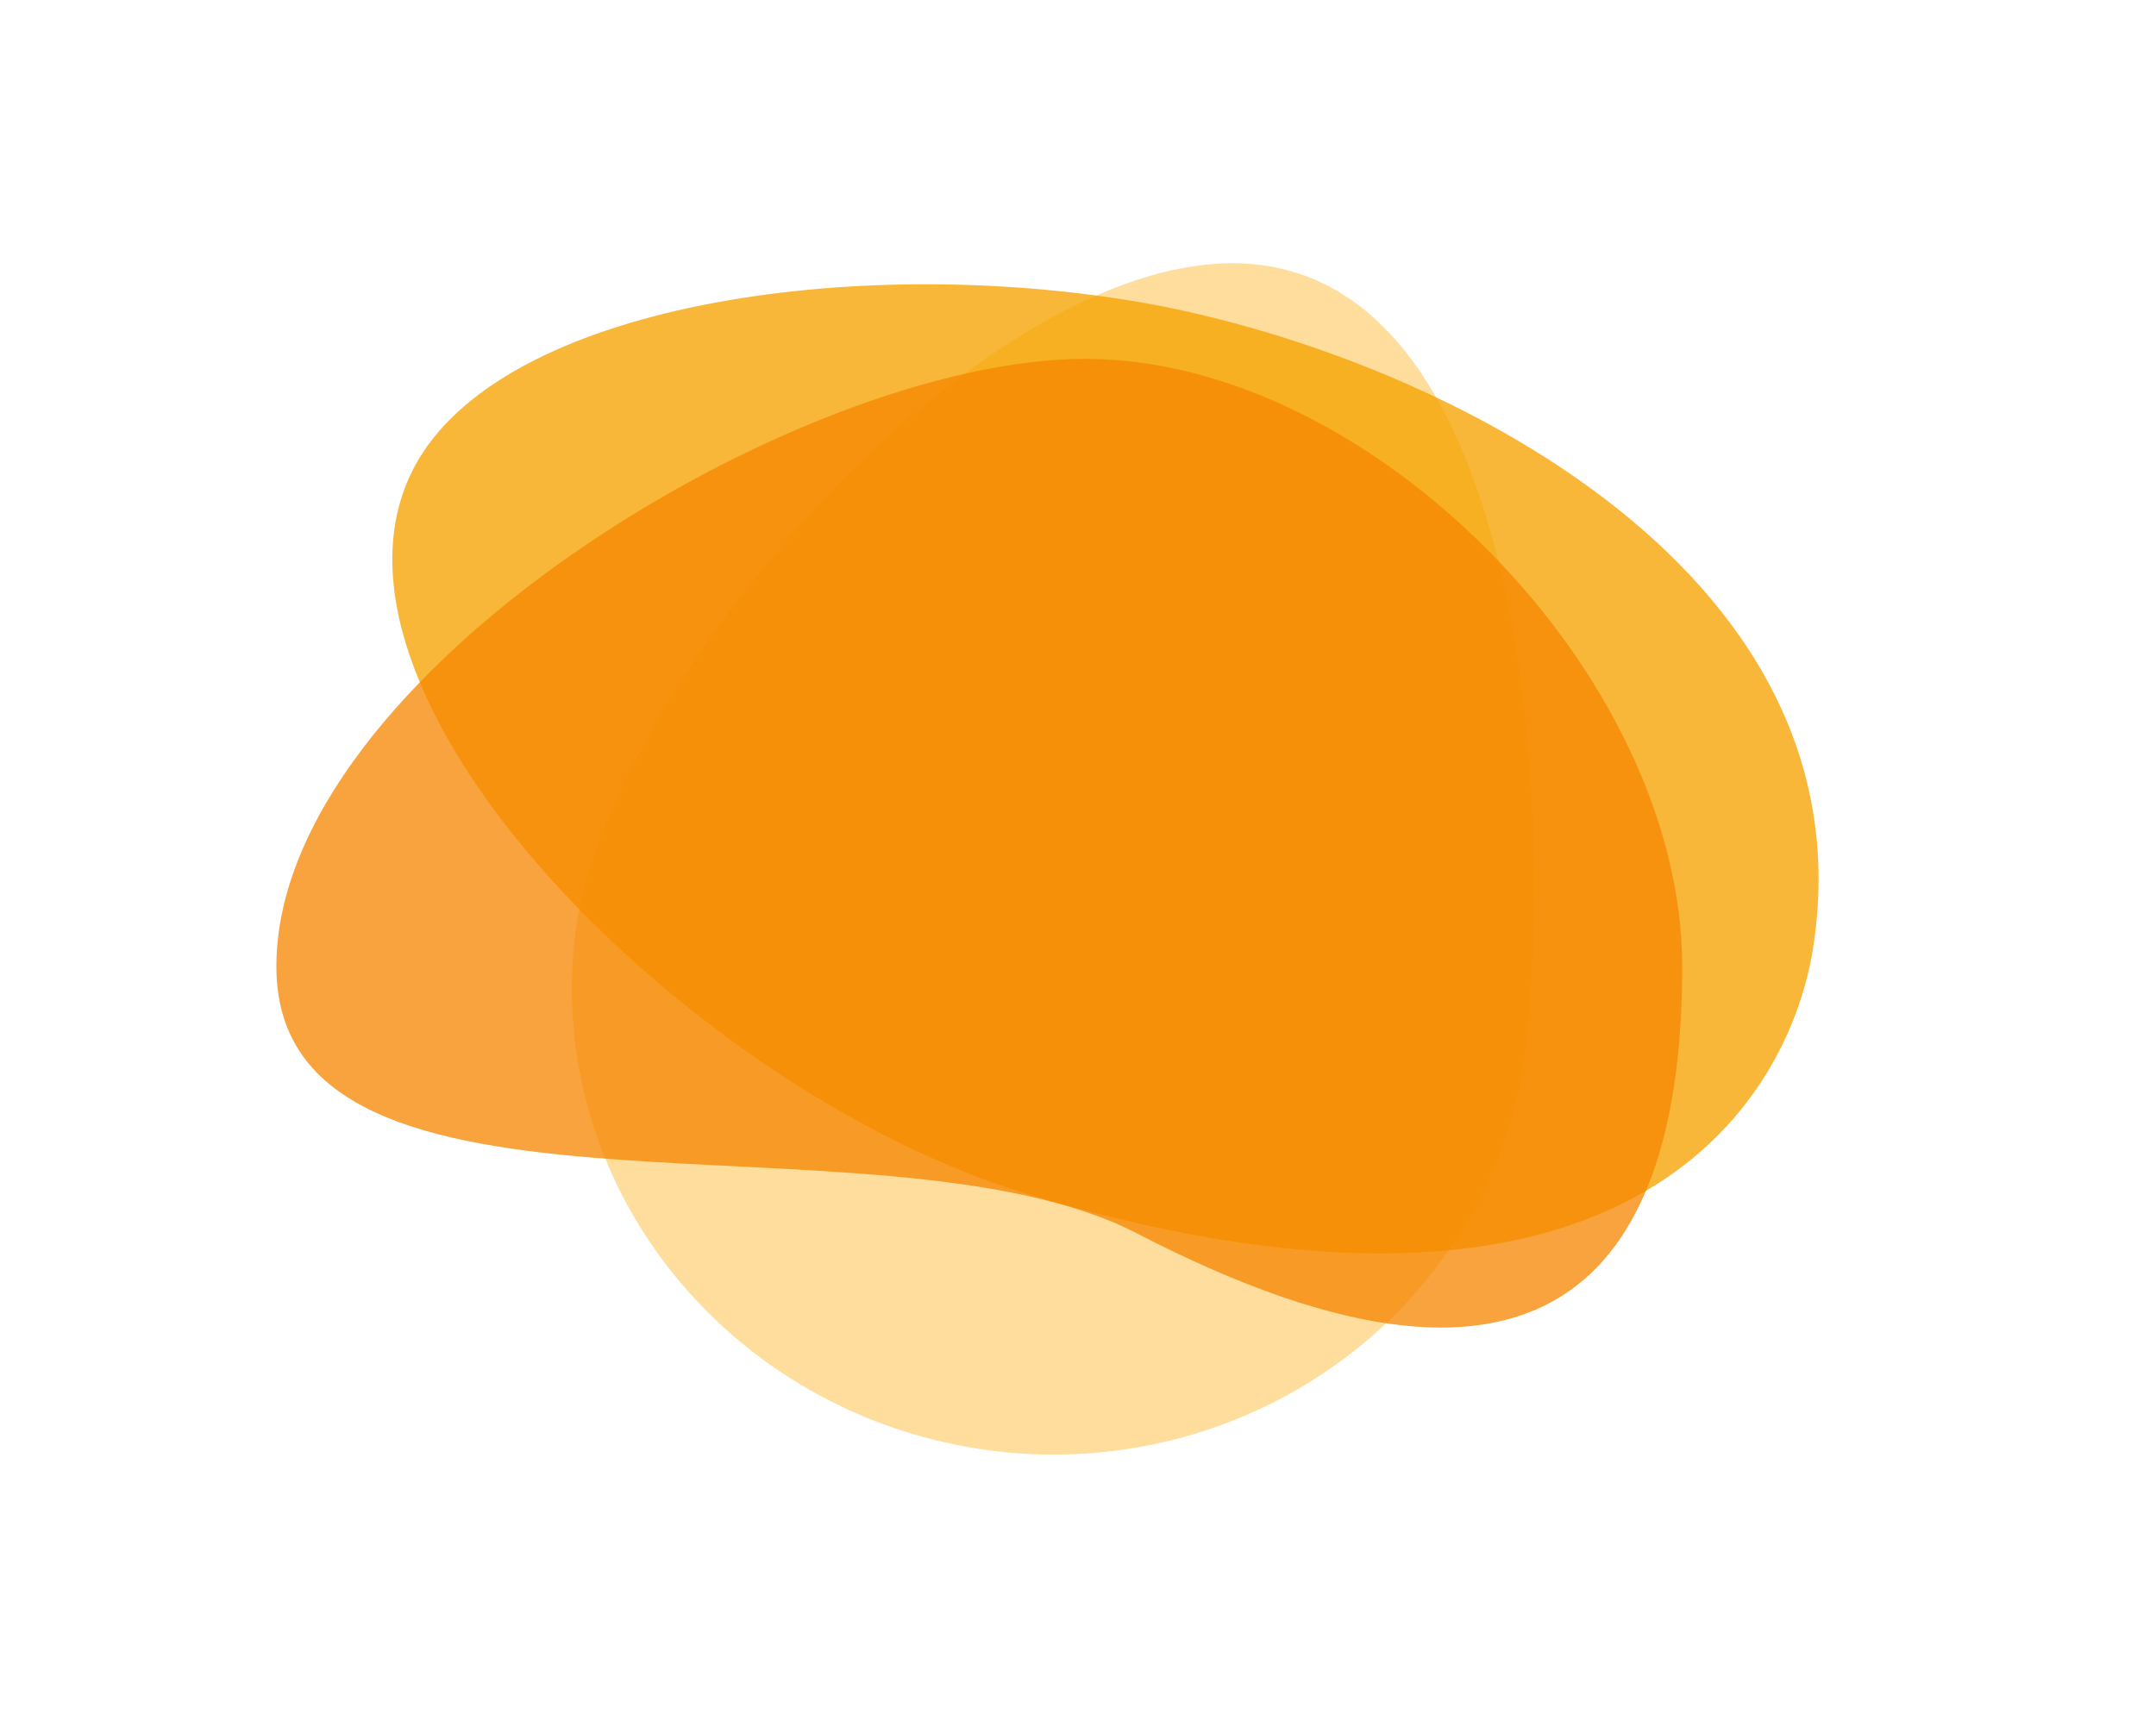
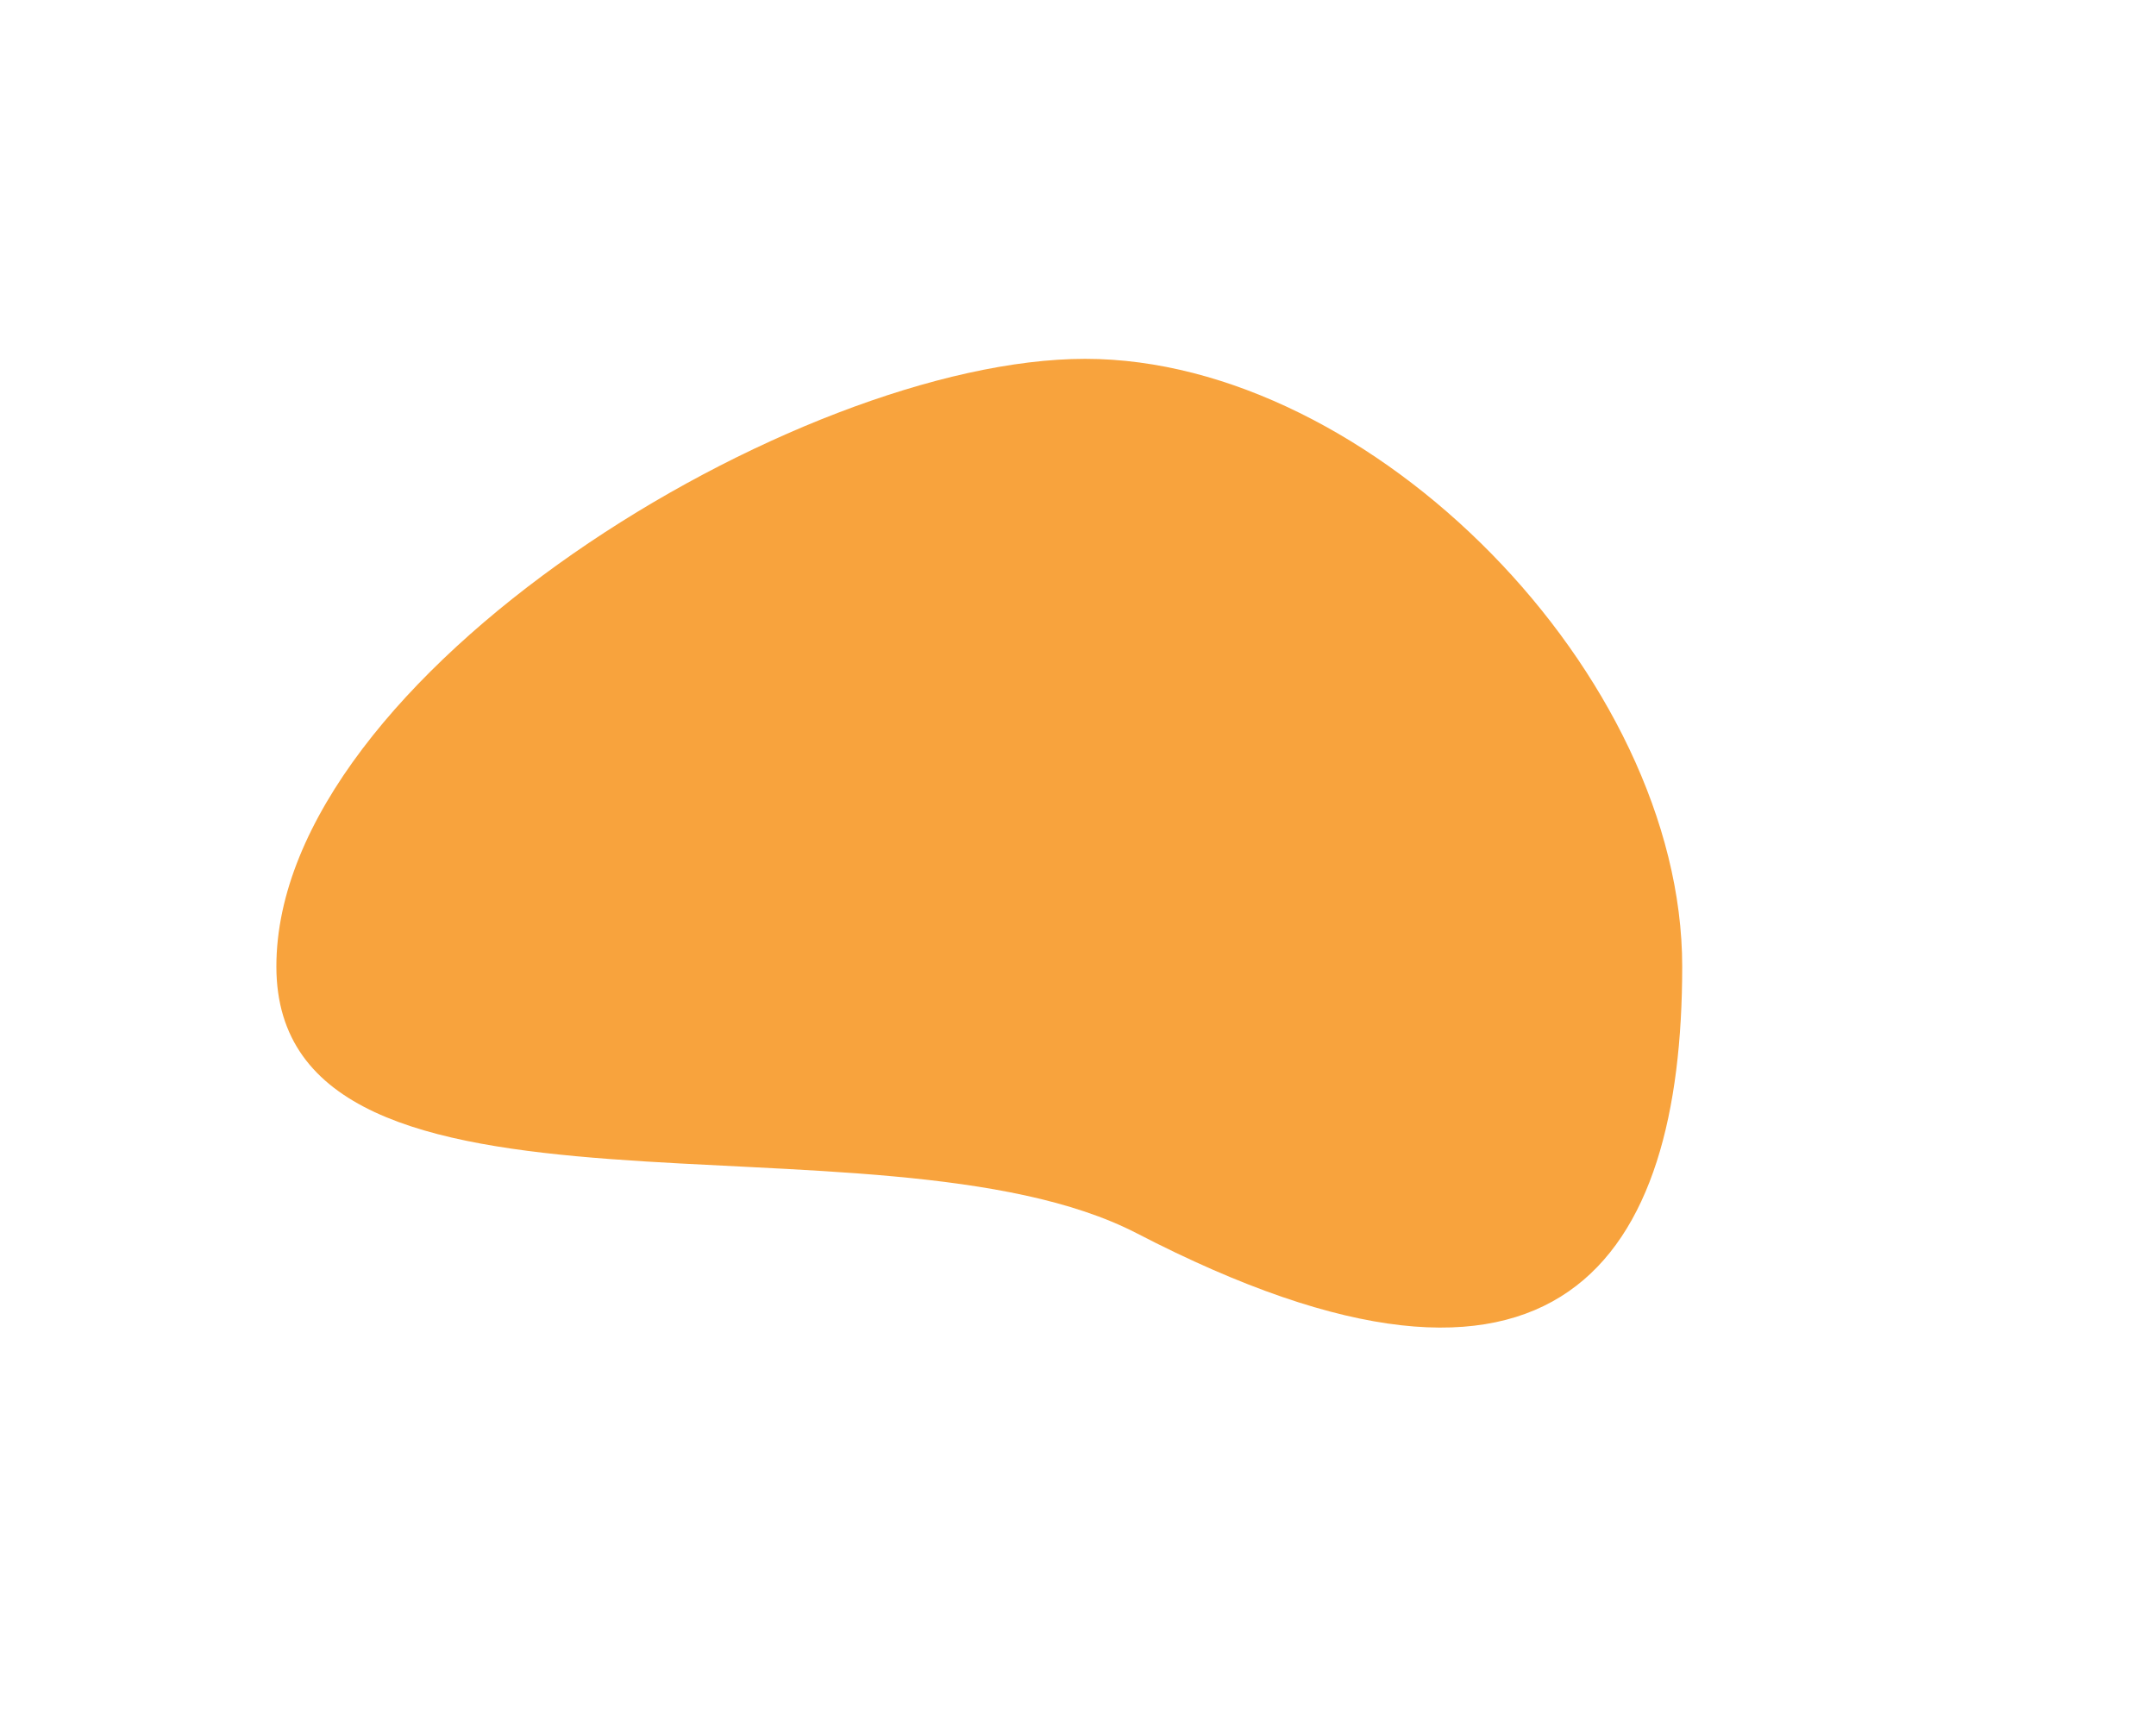
<svg xmlns="http://www.w3.org/2000/svg" version="1.1" id="Livello_1" x="0px" y="0px" width="180.2px" height="143.3px" viewBox="0 0 180.2 143.3" style="enable-background:new 0 0 180.2 143.3;" xml:space="preserve">
  <style type="text/css">
	.st0{fill:#FFDE9D;}
	.st1{opacity:0.776;fill:#F6A200;enable-background:new    ;}
	.st2{opacity:0.761;fill:#F68600;enable-background:new    ;}
</style>
  <g id="Group-Copy" transform="translate(870, 3032.5) scale(1, -1) translate(-870, -3032.5) translate(802, 2977)">
-     <path id="Fill-1" class="st0" d="M-754,3009.2c2.1,21.3,34.9,58.9,56.9,56.7s24.9-43.4,22.7-64.7c-2.1-21.3-21.7-36.8-43.7-34.6   C-740.1,2968.9-756.2,2987.9-754,3009.2" />
-     <path id="Fill-3" class="st1" d="M-767.7,3048.3c6.5,13.9,35.8,18.5,60,14.6s62.5-21.9,57.2-54.4c-2.1-12.6-15.4-35.3-65.4-20.4   C-743.7,2996.4-776.7,3029.1-767.7,3048.3" />
    <path id="Fill-5" class="st2" d="M-778.9,3007.2c0,24.3,43.6,50.8,67.6,50.8s49.9-26.5,49.9-50.8s-10.1-40.7-45.6-22.3   C-728.5,2996-778.9,2982.9-778.9,3007.2" />
  </g>
</svg>